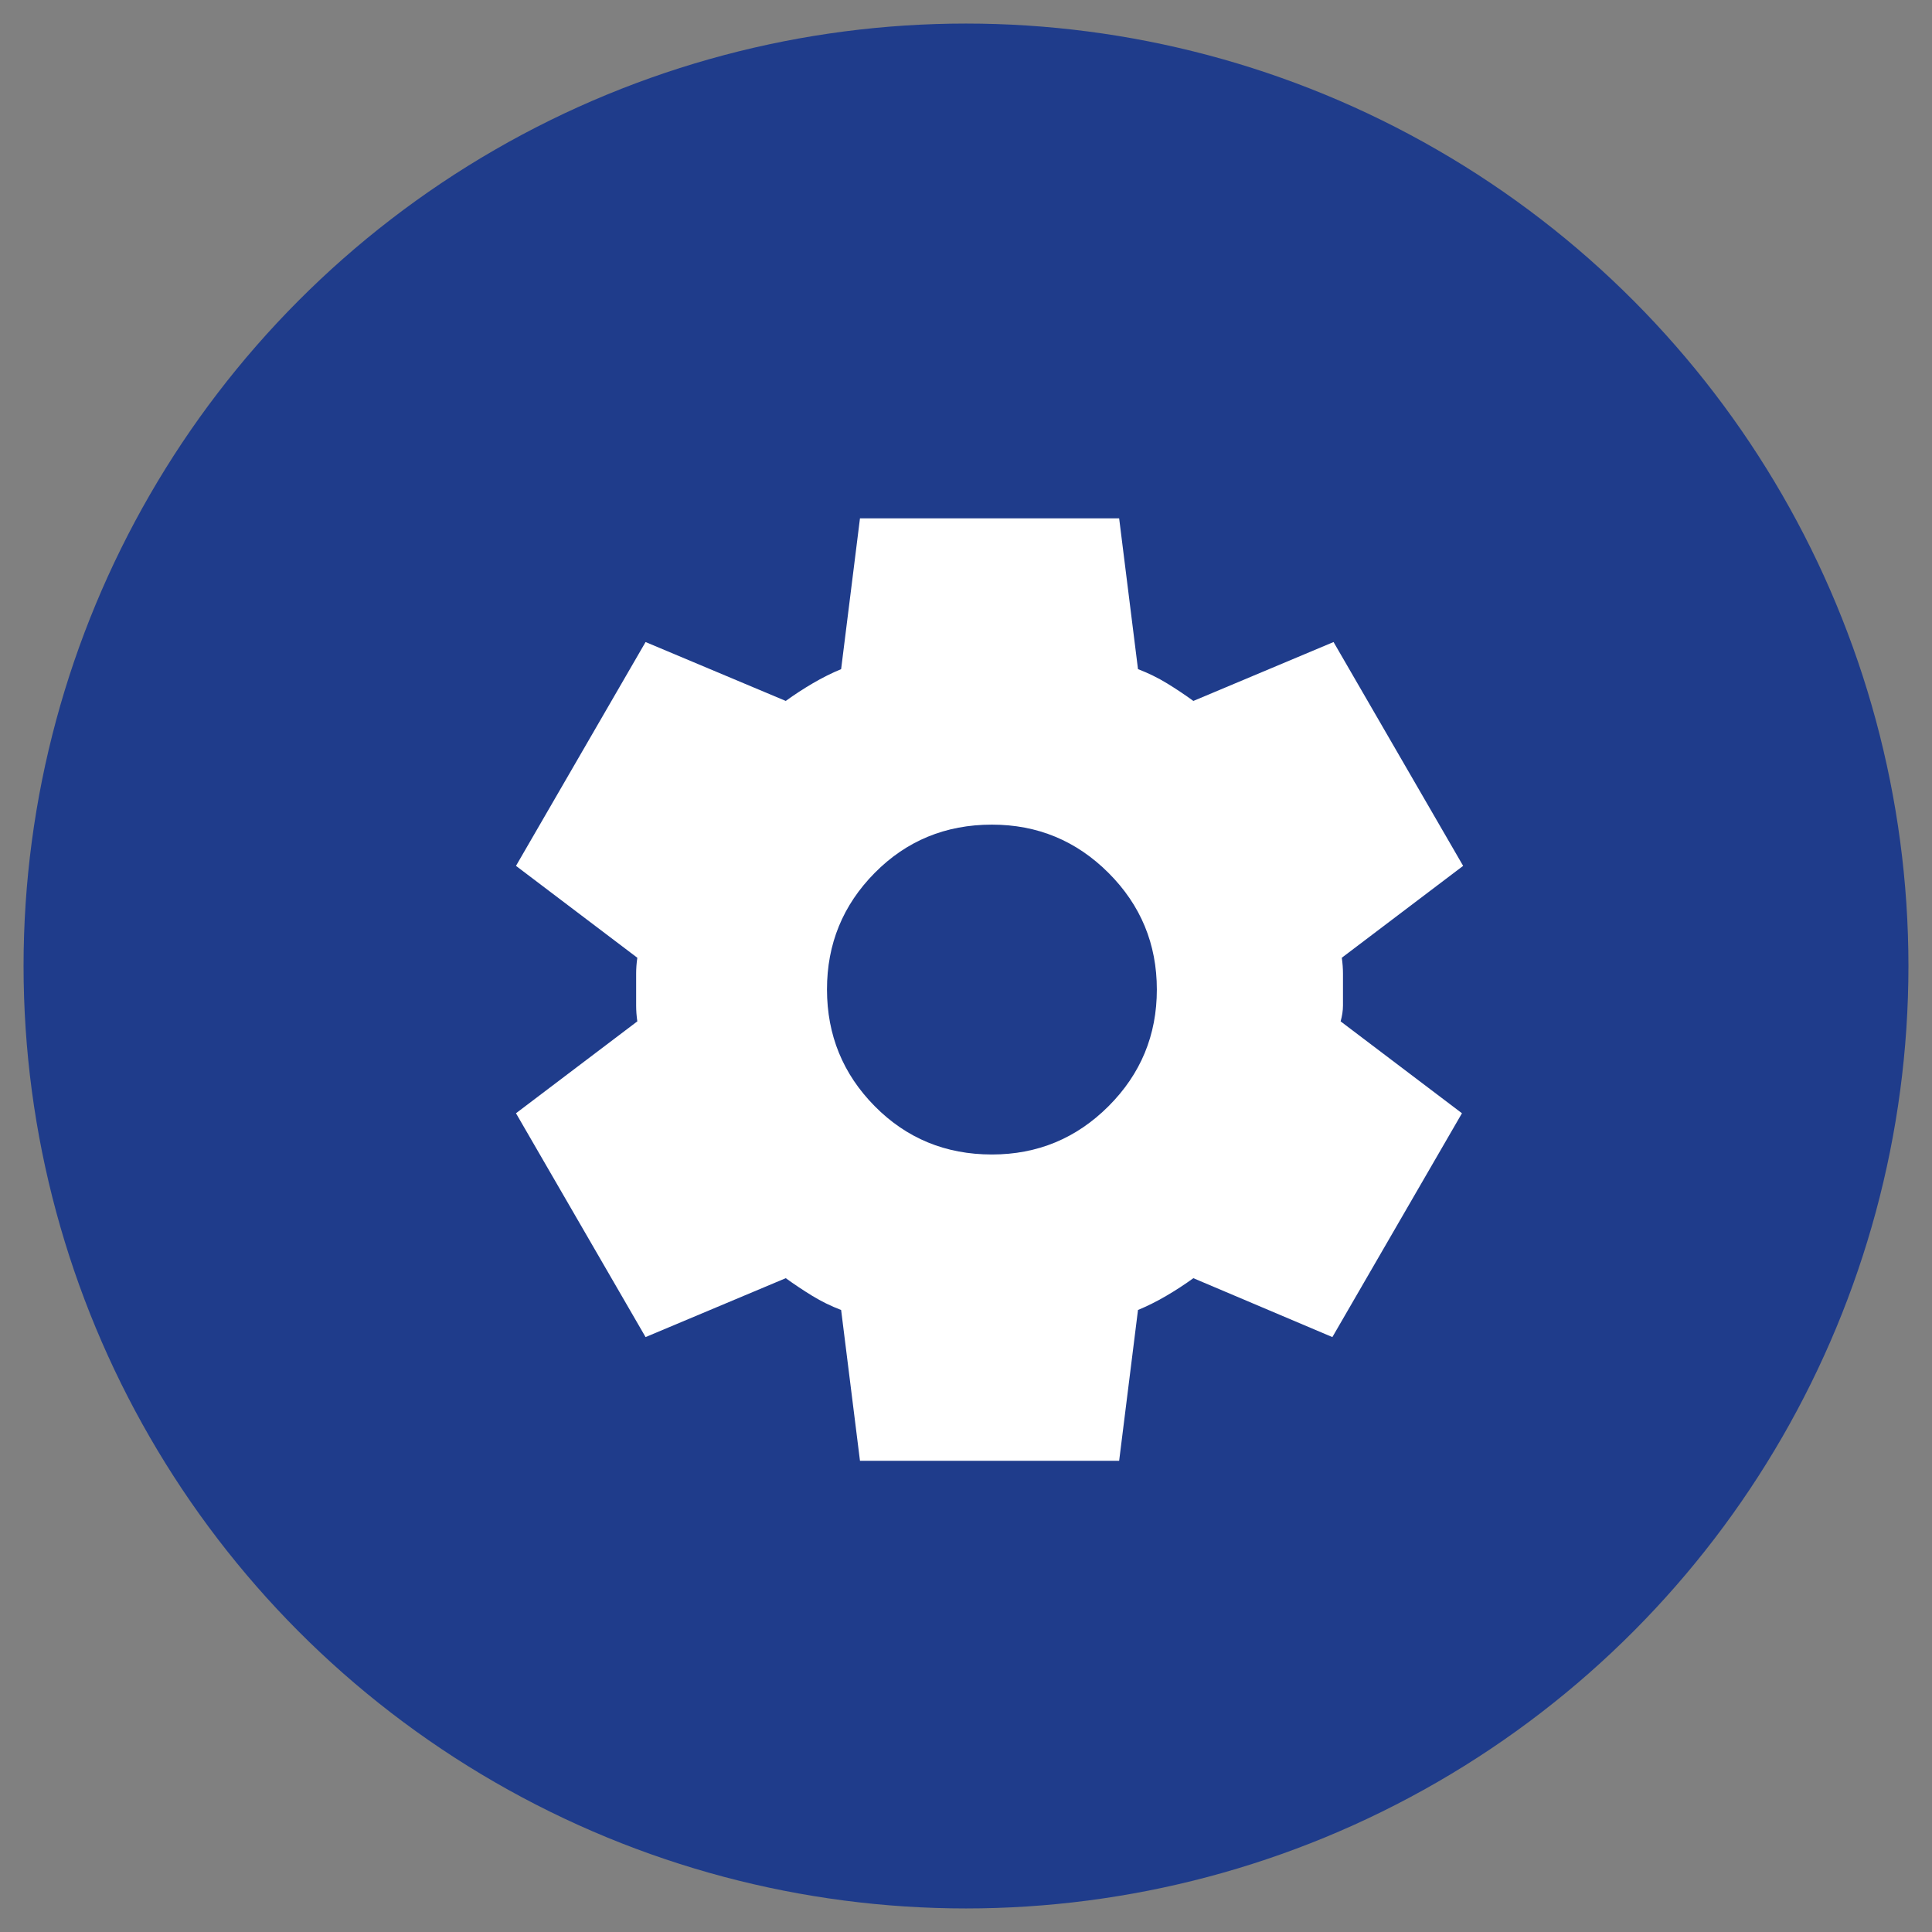
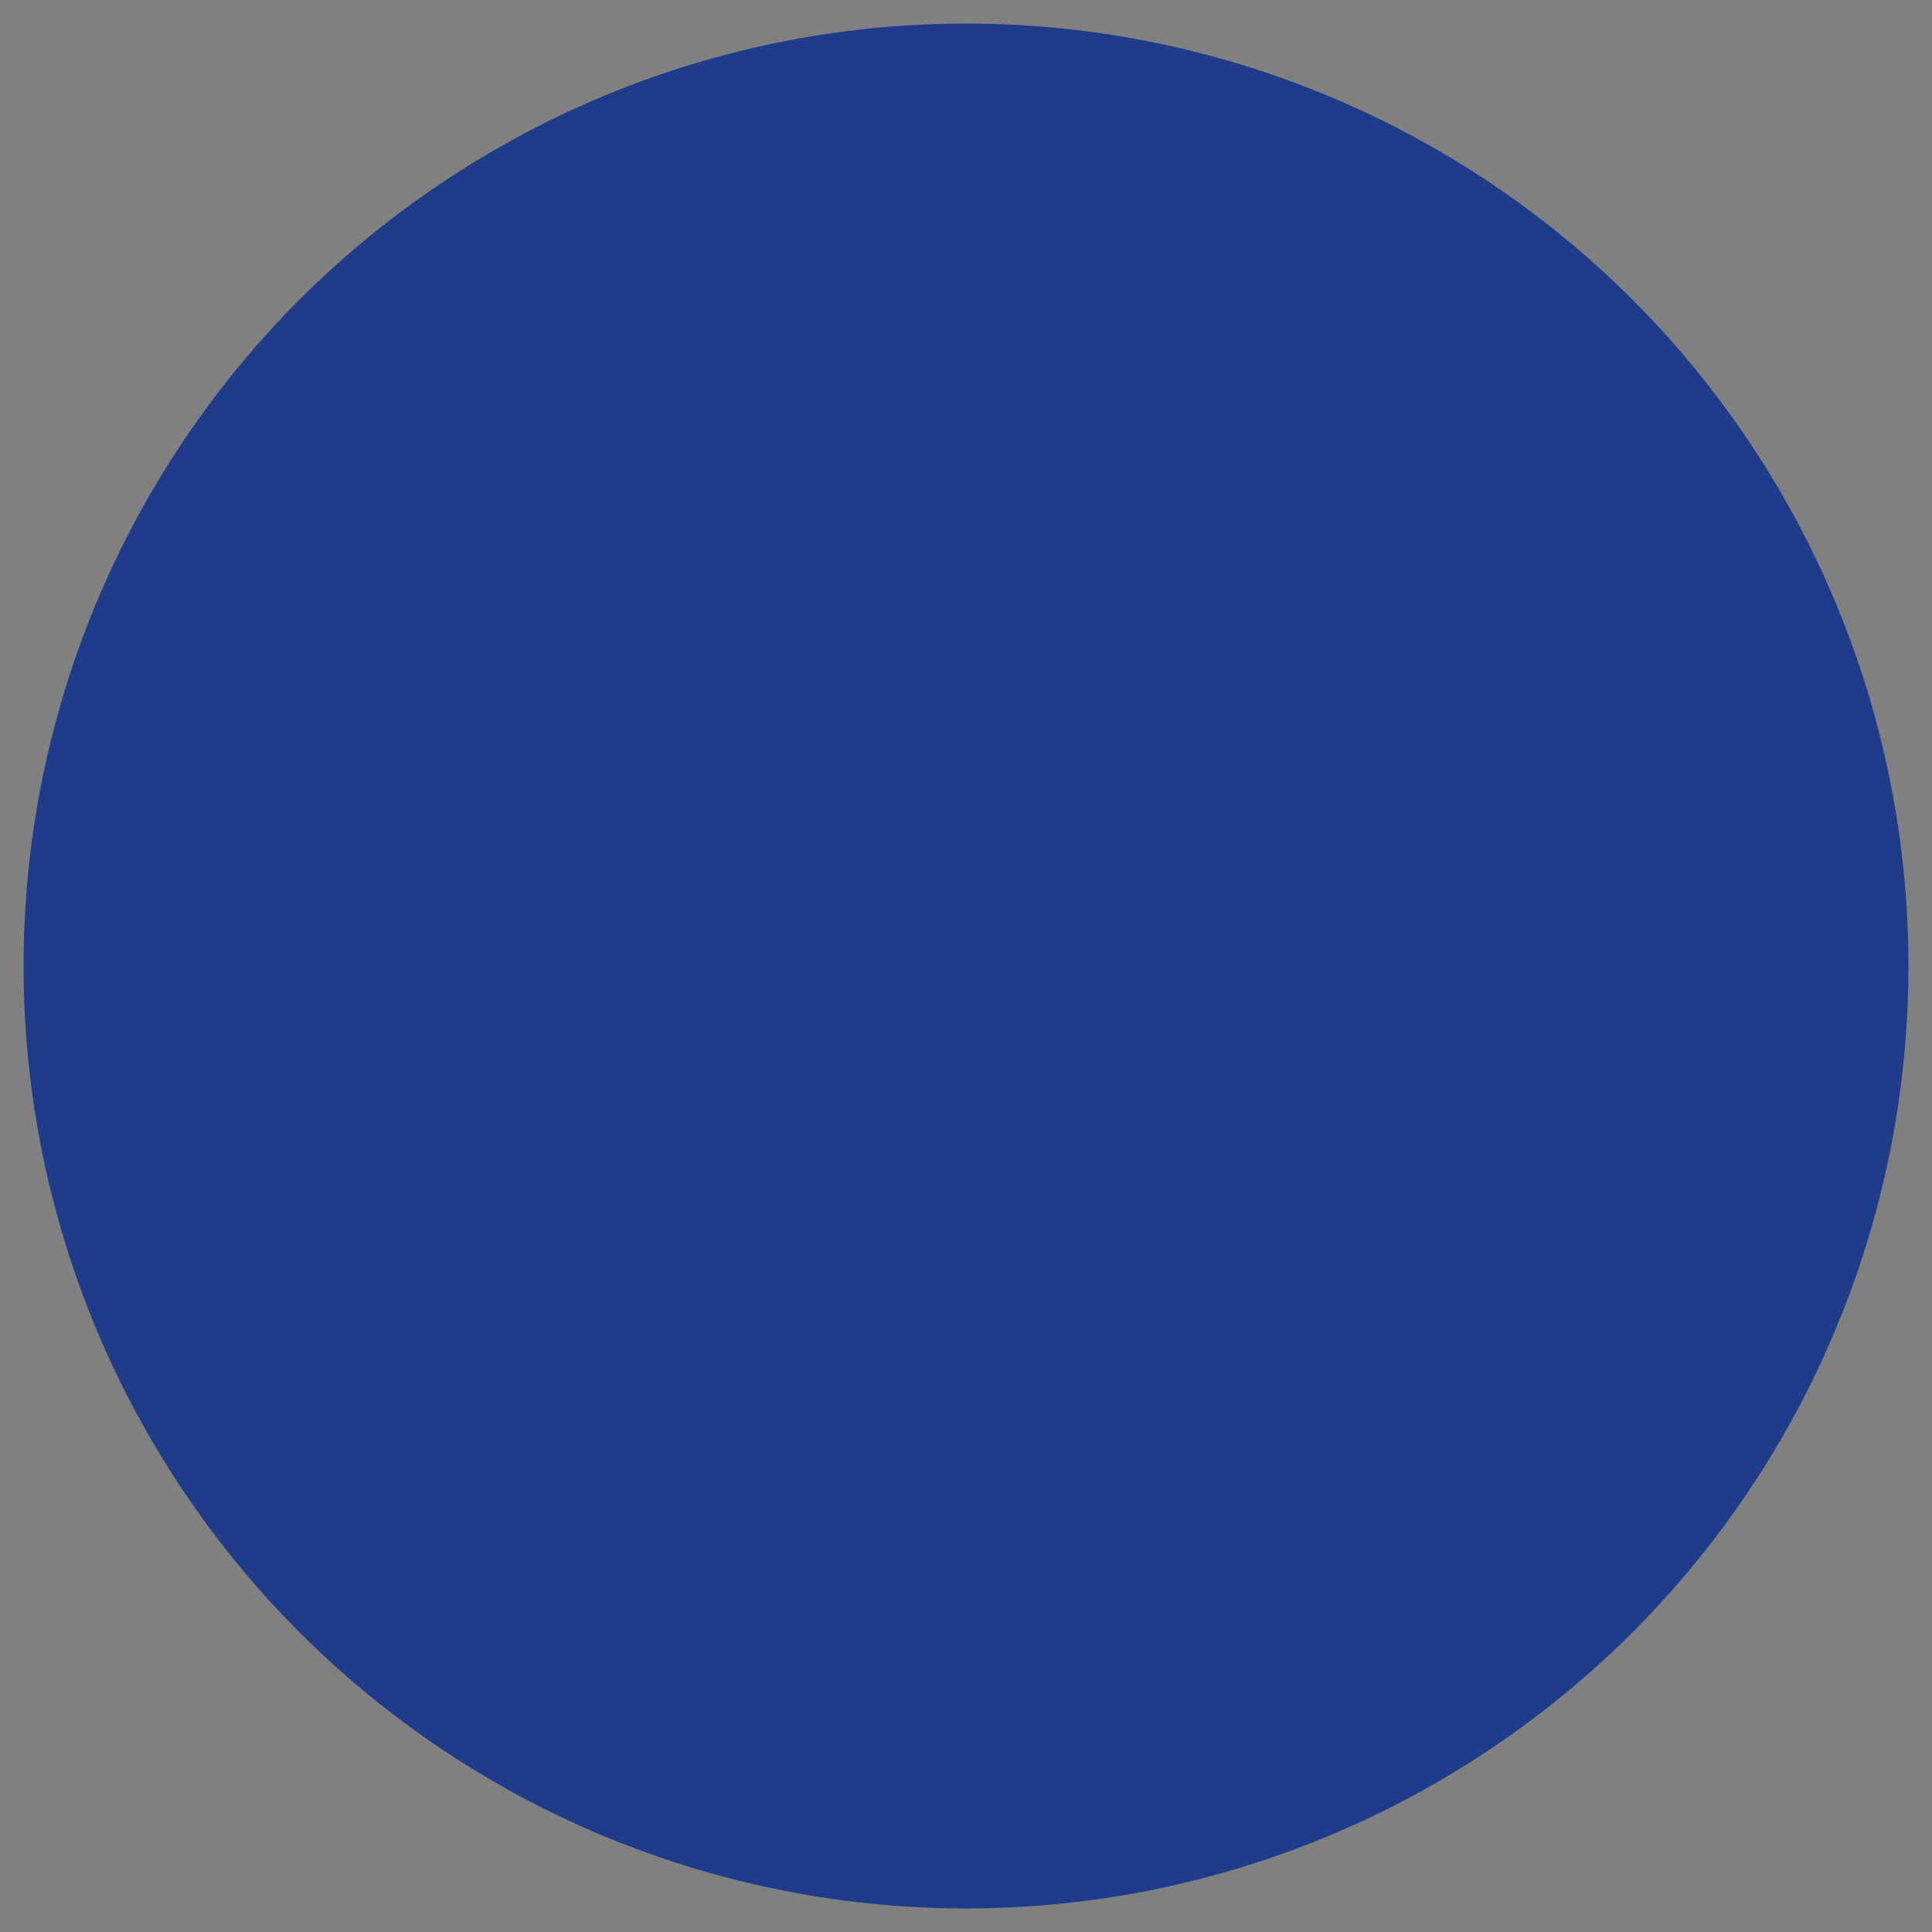
<svg xmlns="http://www.w3.org/2000/svg" width="41" height="41" viewBox="0 0 41 41" fill="none">
  <rect x="0" y="0" width="41" height="41" fill="#808080" stroke="none" />
  <circle cx="20.5" cy="20.5" r="20" fill="#1F3C8B" />
-   <path d="M18.25 31L17.85 27.8C17.633 27.717 17.429 27.617 17.238 27.5C17.047 27.383 16.859 27.258 16.675 27.125L13.7 28.375L10.95 23.625L13.525 21.675C13.508 21.558 13.5 21.446 13.5 21.338V20.663C13.5 20.554 13.508 20.442 13.525 20.325L10.95 18.375L13.7 13.625L16.675 14.875C16.858 14.742 17.05 14.617 17.25 14.5C17.45 14.383 17.65 14.283 17.85 14.2L18.25 11H23.75L24.15 14.2C24.367 14.283 24.571 14.383 24.763 14.5C24.955 14.617 25.142 14.742 25.325 14.875L28.3 13.625L31.05 18.375L28.475 20.325C28.492 20.442 28.5 20.554 28.5 20.663V21.337C28.5 21.446 28.483 21.558 28.45 21.675L31.025 23.625L28.275 28.375L25.325 27.125C25.142 27.258 24.95 27.383 24.75 27.5C24.55 27.617 24.35 27.717 24.15 27.8L23.75 31H18.25ZM21.05 24.5C22.017 24.5 22.842 24.158 23.525 23.475C24.208 22.792 24.55 21.967 24.55 21C24.55 20.033 24.208 19.208 23.525 18.525C22.842 17.842 22.017 17.5 21.05 17.5C20.067 17.5 19.237 17.842 18.562 18.525C17.887 19.208 17.549 20.033 17.55 21C17.551 21.967 17.888 22.792 18.563 23.475C19.238 24.158 20.067 24.5 21.05 24.5Z" fill="white" />
</svg>